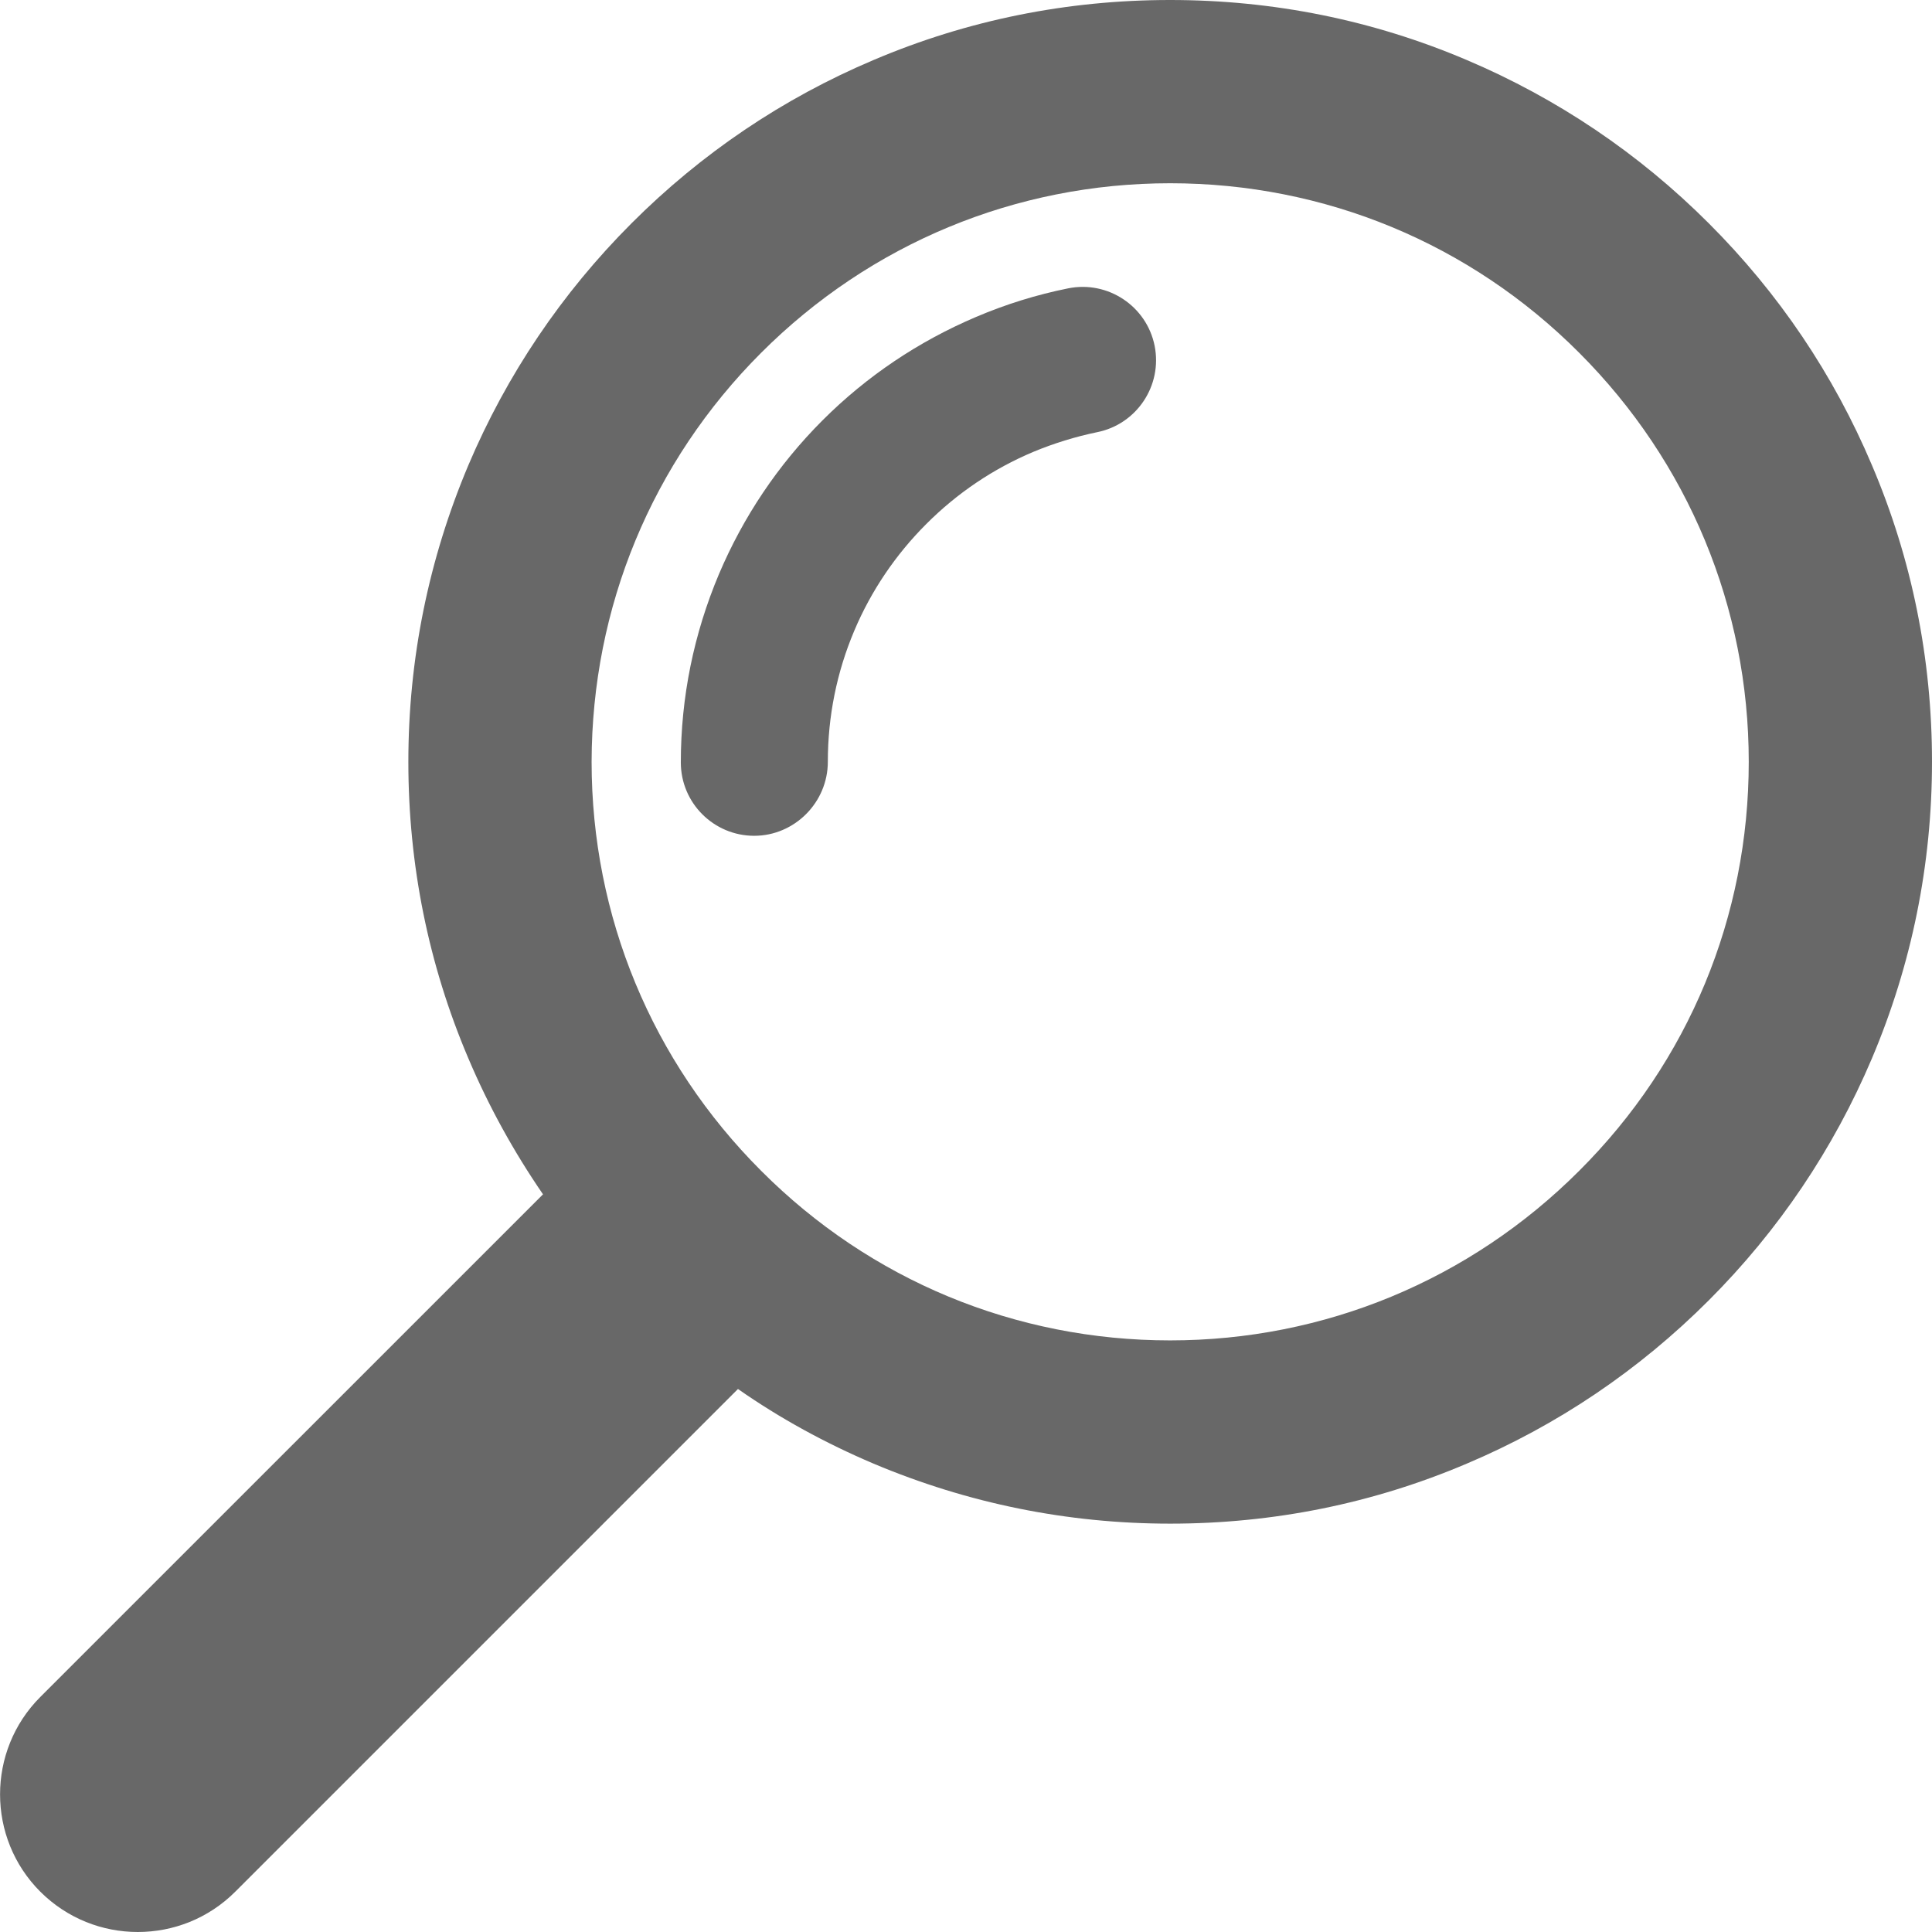
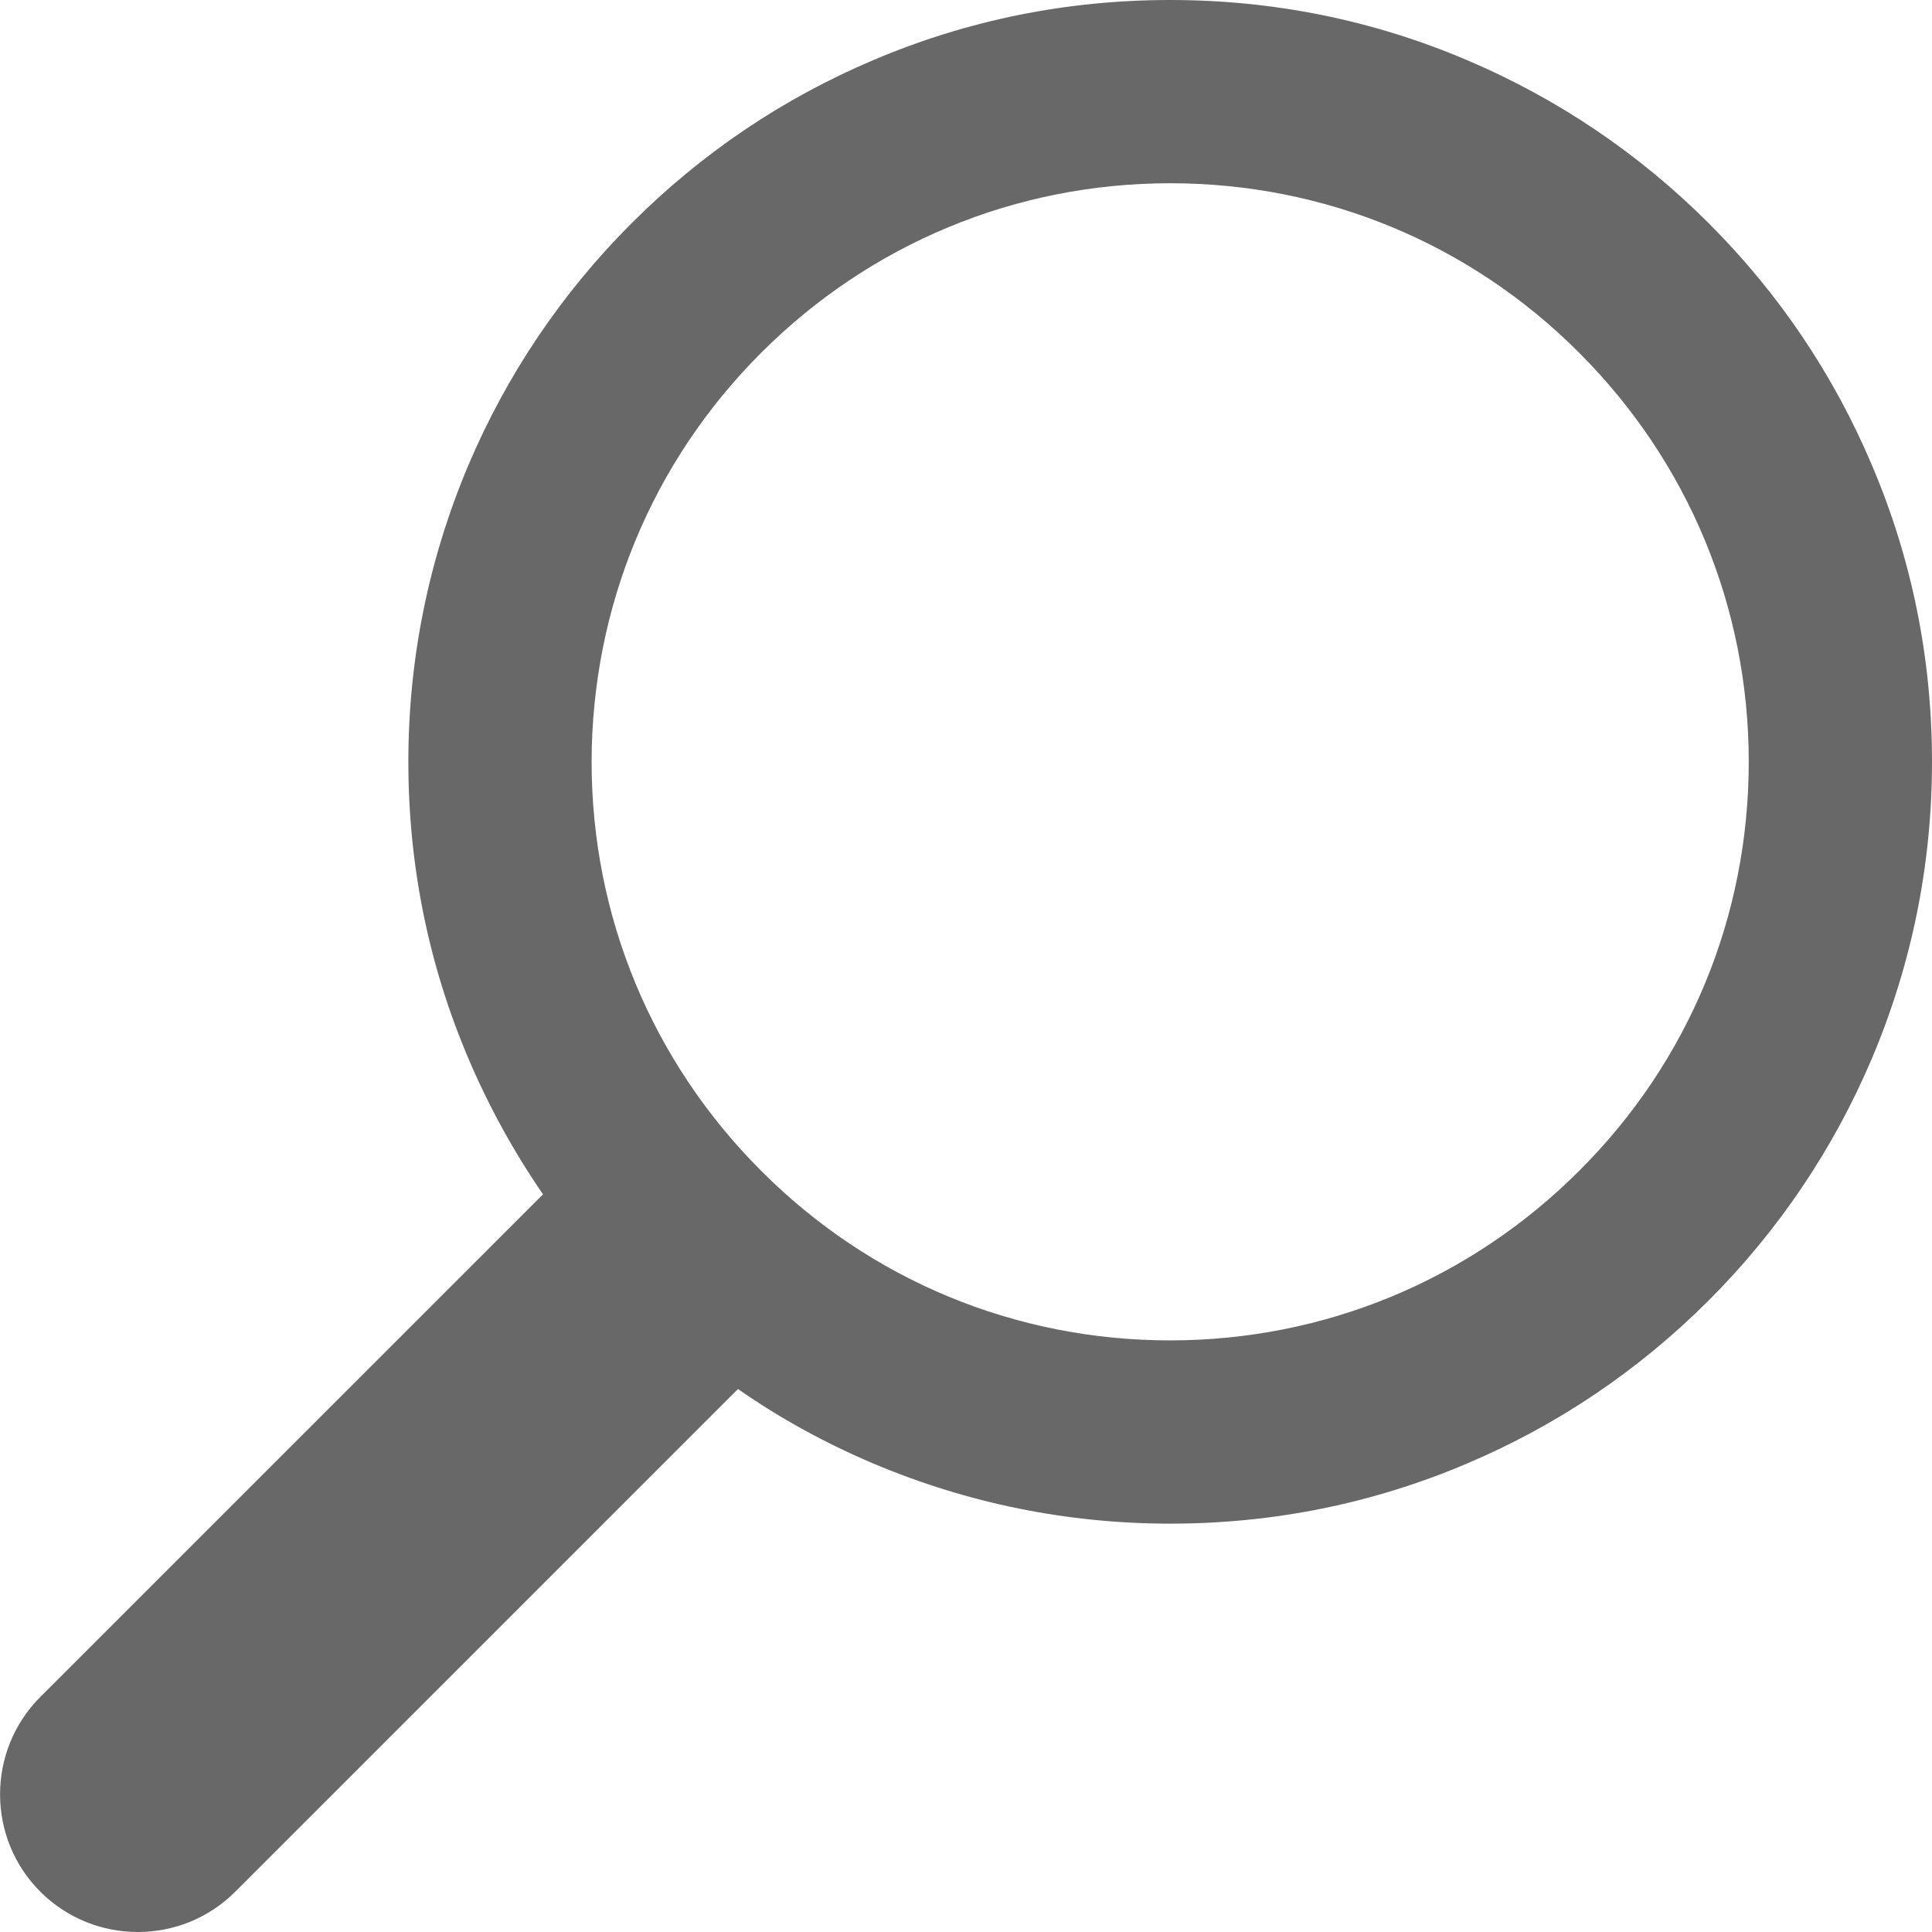
<svg xmlns="http://www.w3.org/2000/svg" width="33" height="33" viewBox="0 0 33 33" fill="none">
  <g clip-path="url(#clip0_3963_419)">
    <path d="M14.921 25C16.527 25.677 18.23 26.025 19.987 26.025C21.745 26.025 23.448 25.683 25.053 25C26.605 24.343 27.993 23.405 29.186 22.212C30.38 21.018 31.318 19.624 31.974 18.078C32.653 16.473 33 14.77 33 13.012C33 11.255 32.658 9.552 31.974 7.946C31.318 6.395 30.38 5.006 29.186 3.813C27.993 2.62 26.599 1.681 25.053 1.025C23.448 0.342 21.745 0 19.987 0C18.23 0 16.527 0.342 14.921 1.025C13.37 1.681 11.981 2.62 10.788 3.813C9.595 5.006 8.656 6.4 8 7.946C7.322 9.552 6.975 11.255 6.975 13.012C6.975 14.77 7.317 16.473 8 18.078C8.347 18.897 8.776 19.673 9.275 20.4L0.688 28.986C-0.228 29.903 -0.228 31.395 0.688 32.311C1.15 32.772 1.752 33 2.354 33C2.956 33 3.558 32.772 4.019 32.311L12.605 23.725C13.326 24.229 14.102 24.652 14.921 25ZM13.001 6.026C14.867 4.16 17.351 3.13 19.987 3.13C22.623 3.13 25.108 4.155 26.974 6.026C28.839 7.892 29.87 10.376 29.87 13.012C29.87 15.654 28.845 18.133 26.974 19.998C25.108 21.864 22.623 22.895 19.987 22.895C17.351 22.895 14.867 21.87 13.001 19.998C11.135 18.133 10.105 15.648 10.105 13.012C10.11 10.371 11.135 7.892 13.001 6.026Z" fill="#686868" />
-     <path d="M14.14 13.012C14.14 12.237 14.292 11.483 14.59 10.777C14.878 10.094 15.296 9.476 15.822 8.95C16.348 8.423 16.966 8.006 17.65 7.718C18.002 7.572 18.371 7.458 18.74 7.382C19.418 7.246 19.857 6.585 19.722 5.907C19.586 5.229 18.924 4.789 18.246 4.925C17.709 5.033 17.183 5.196 16.673 5.413C15.691 5.831 14.807 6.422 14.048 7.181C13.289 7.941 12.697 8.825 12.28 9.807C11.851 10.826 11.629 11.906 11.629 13.023C11.629 13.717 12.193 14.276 12.882 14.276C13.571 14.276 14.14 13.707 14.14 13.012Z" fill="#686868" />
  </g>
  <defs>
    <clipPath id="clip0_3963_419">
      <rect width="33" height="33" fill="white" />
    </clipPath>
  </defs>
</svg>